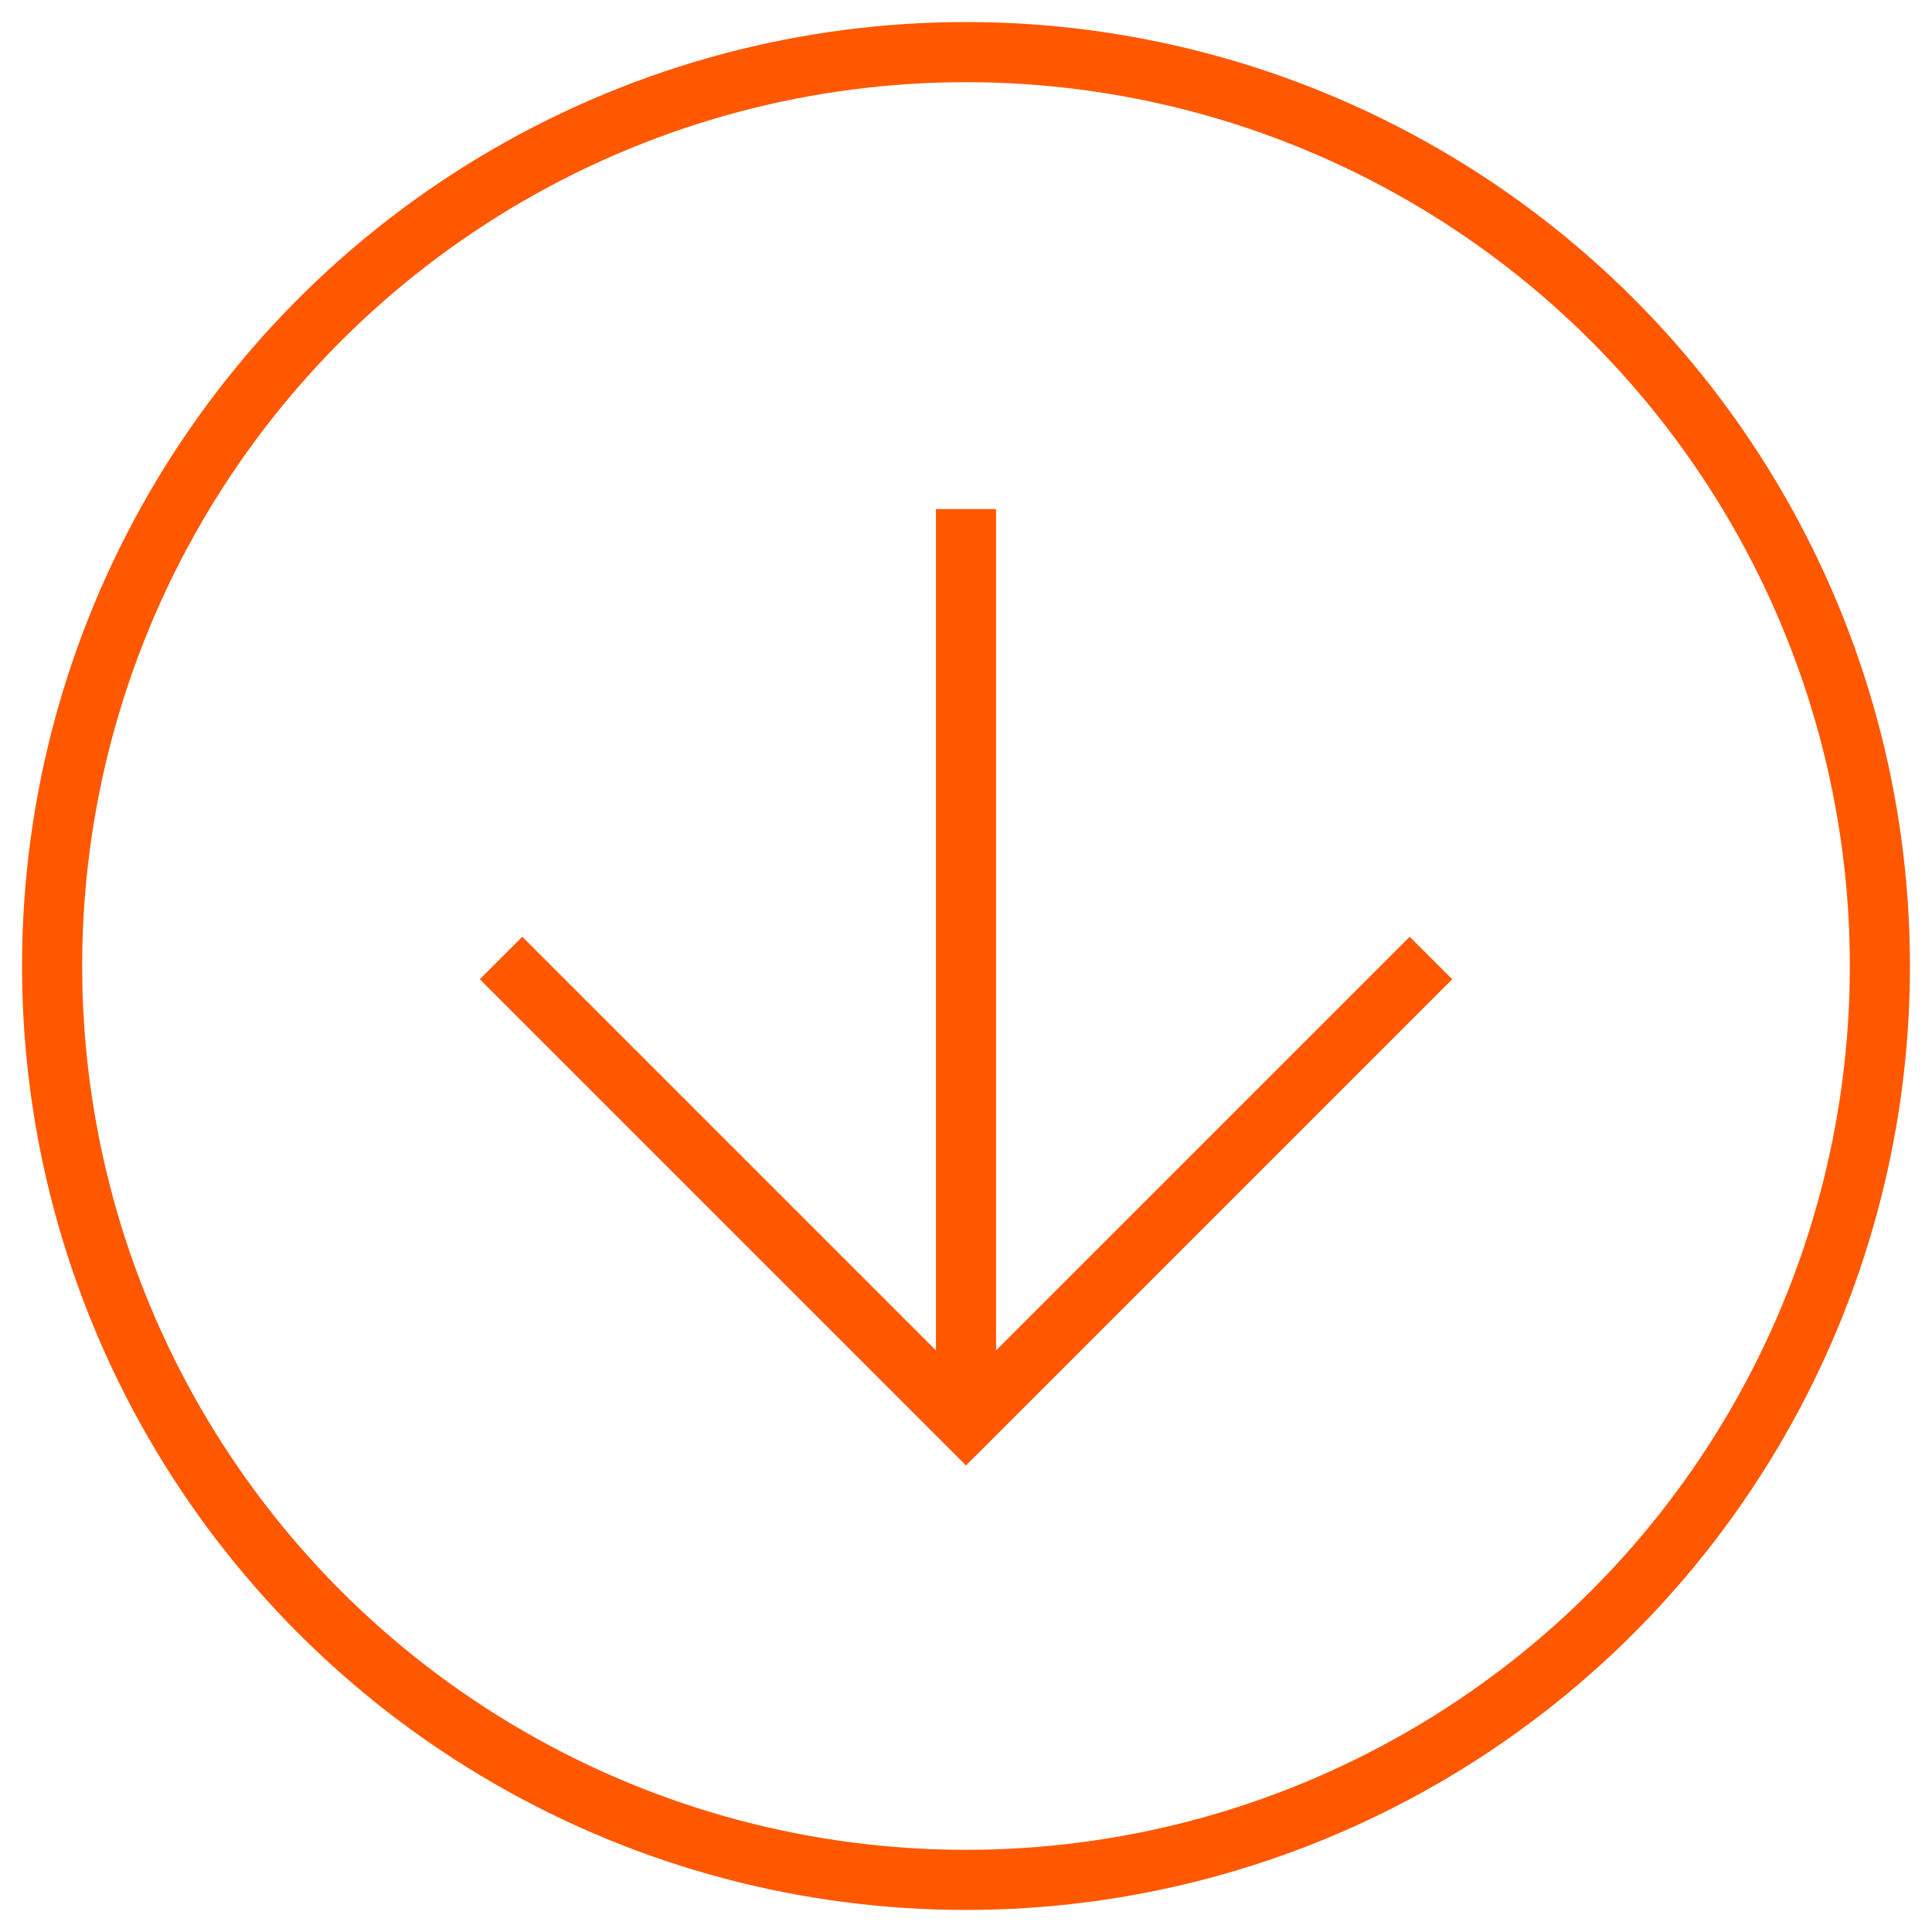
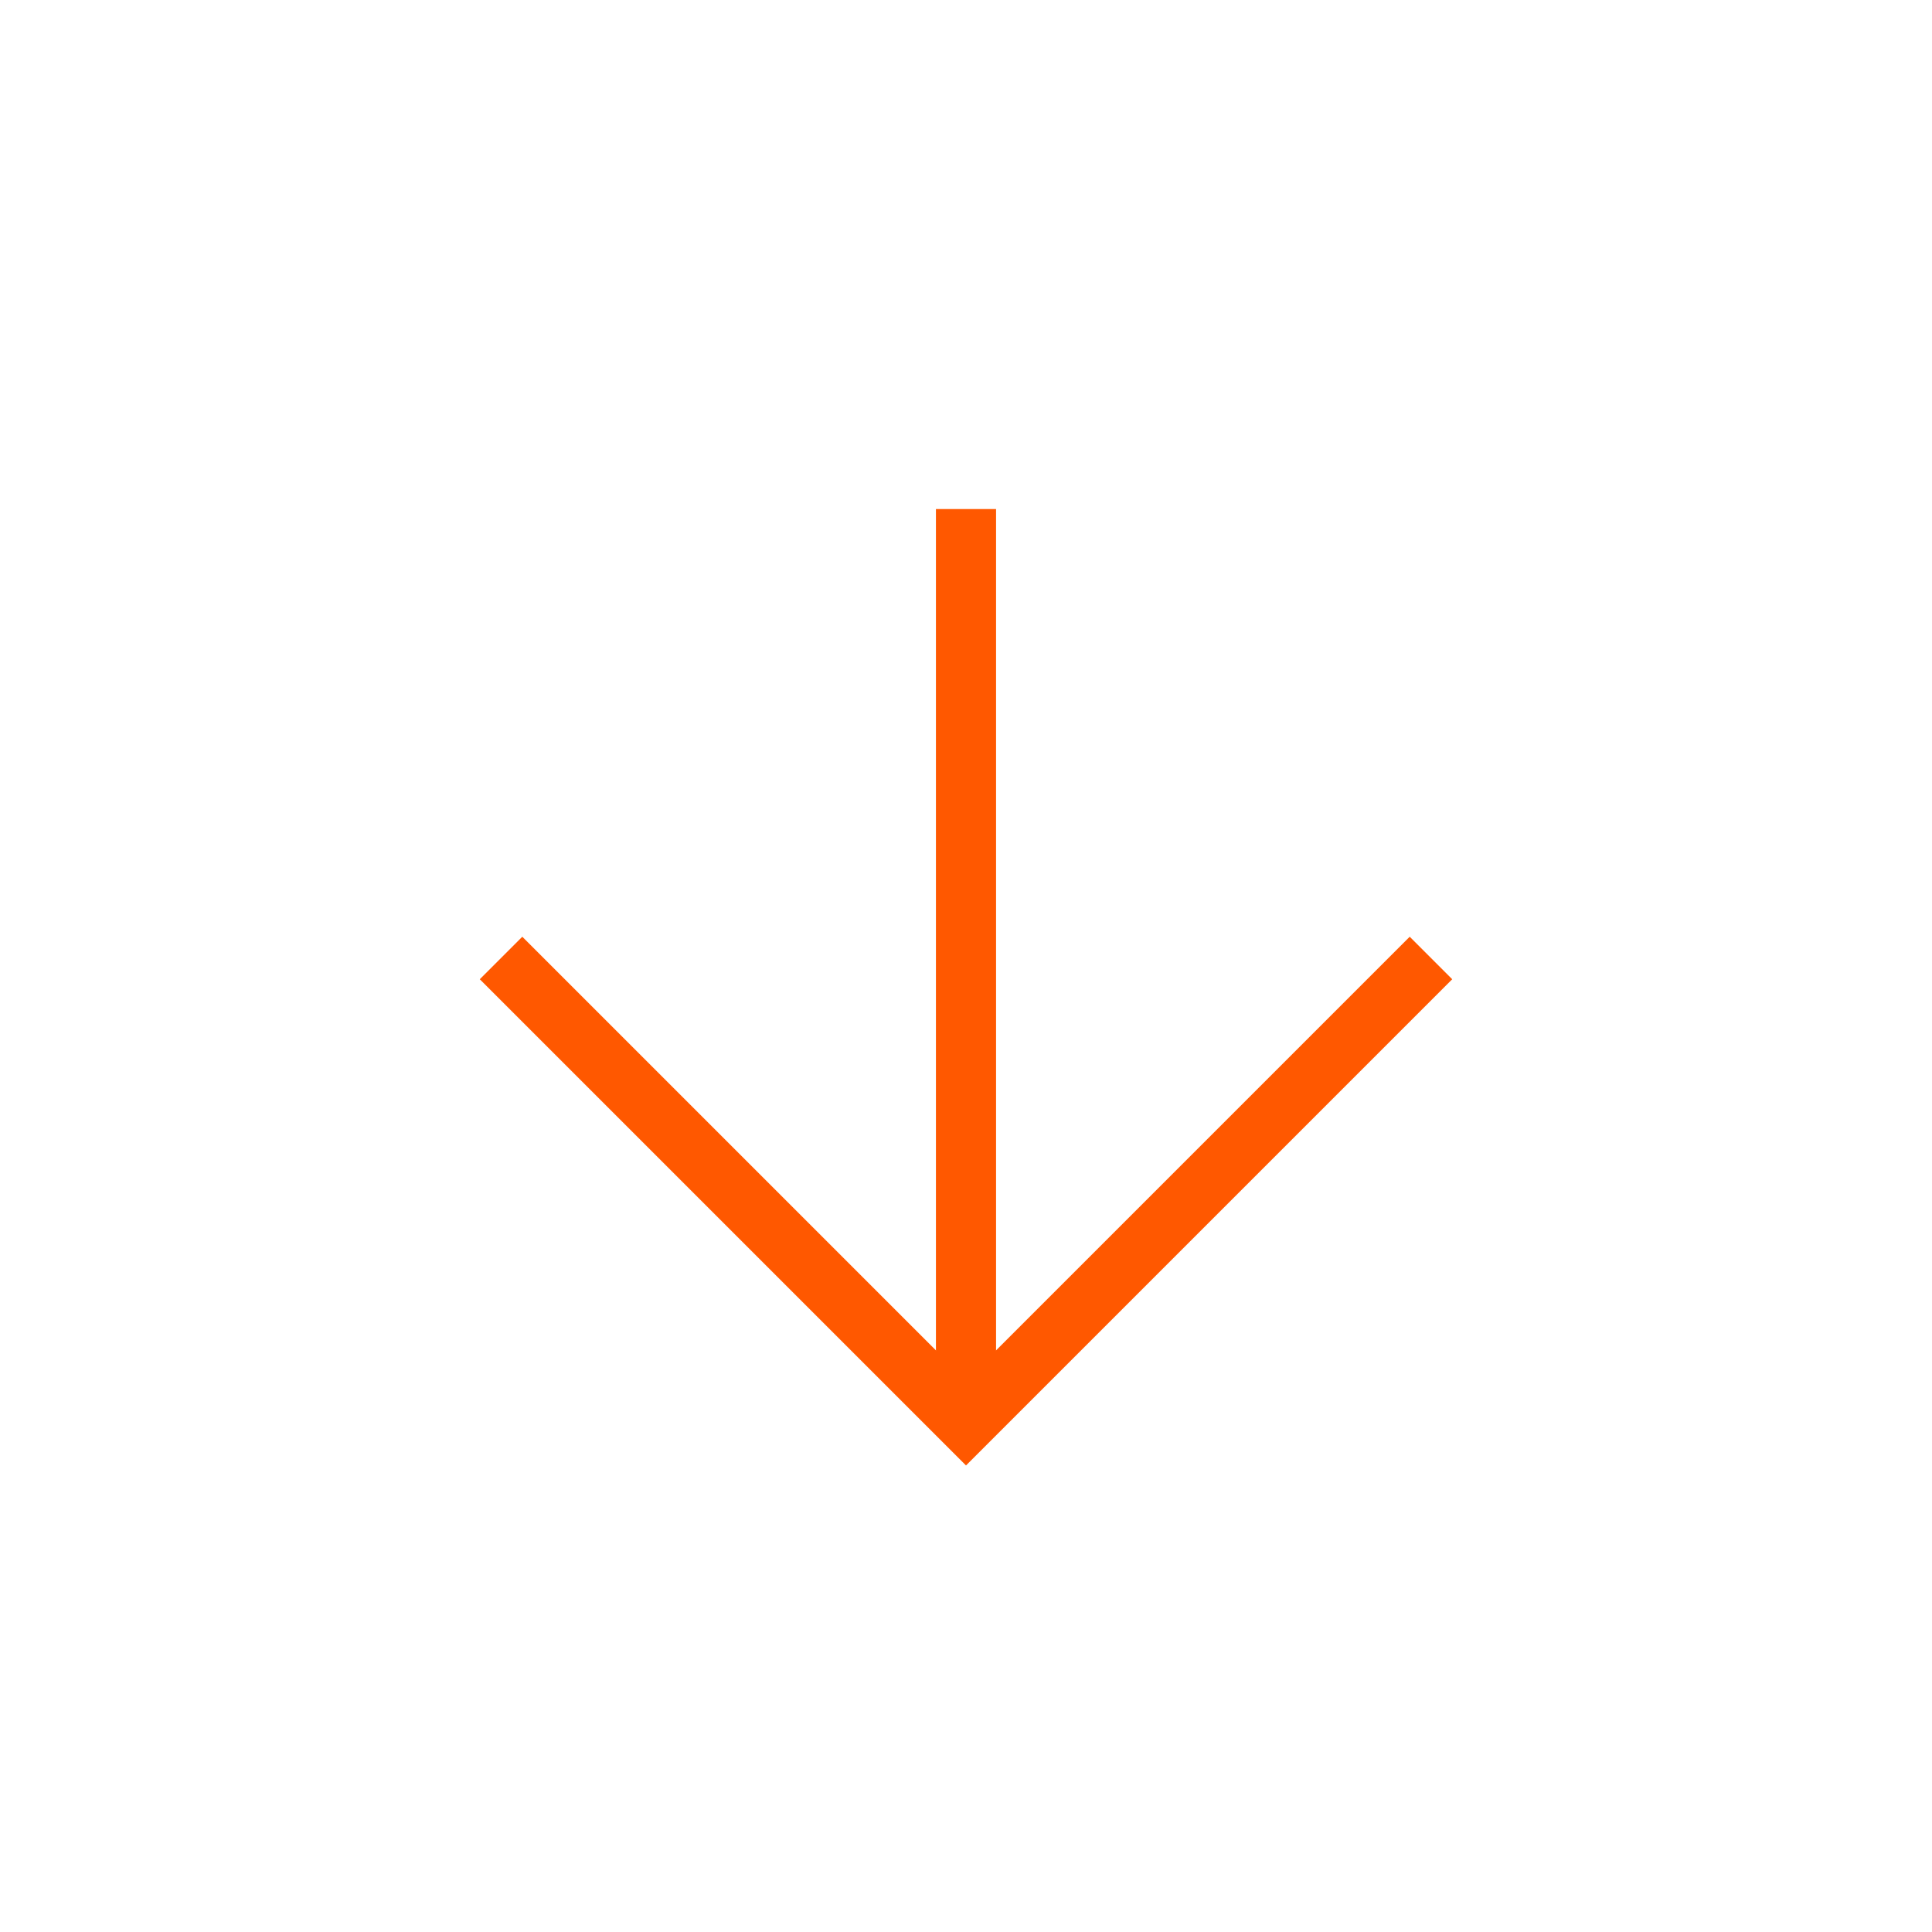
<svg xmlns="http://www.w3.org/2000/svg" id="Capa_1" version="1.1" viewBox="0 0 48.2 48.2">
  <defs>
    <style>
      .st0 {
        fill: none;
        stroke: #ff5800;
        stroke-miterlimit: 10;
        stroke-width: 1.5px;
      }
    </style>
  </defs>
-   <circle class="st0" cx="24.1" cy="24.1" r="22.8" />
  <path class="st0" d="M35.7,23.9l-11.6,11.6-11.6-11.6" />
  <path class="st0" d="M24.1,35.5V12.7" />
</svg>